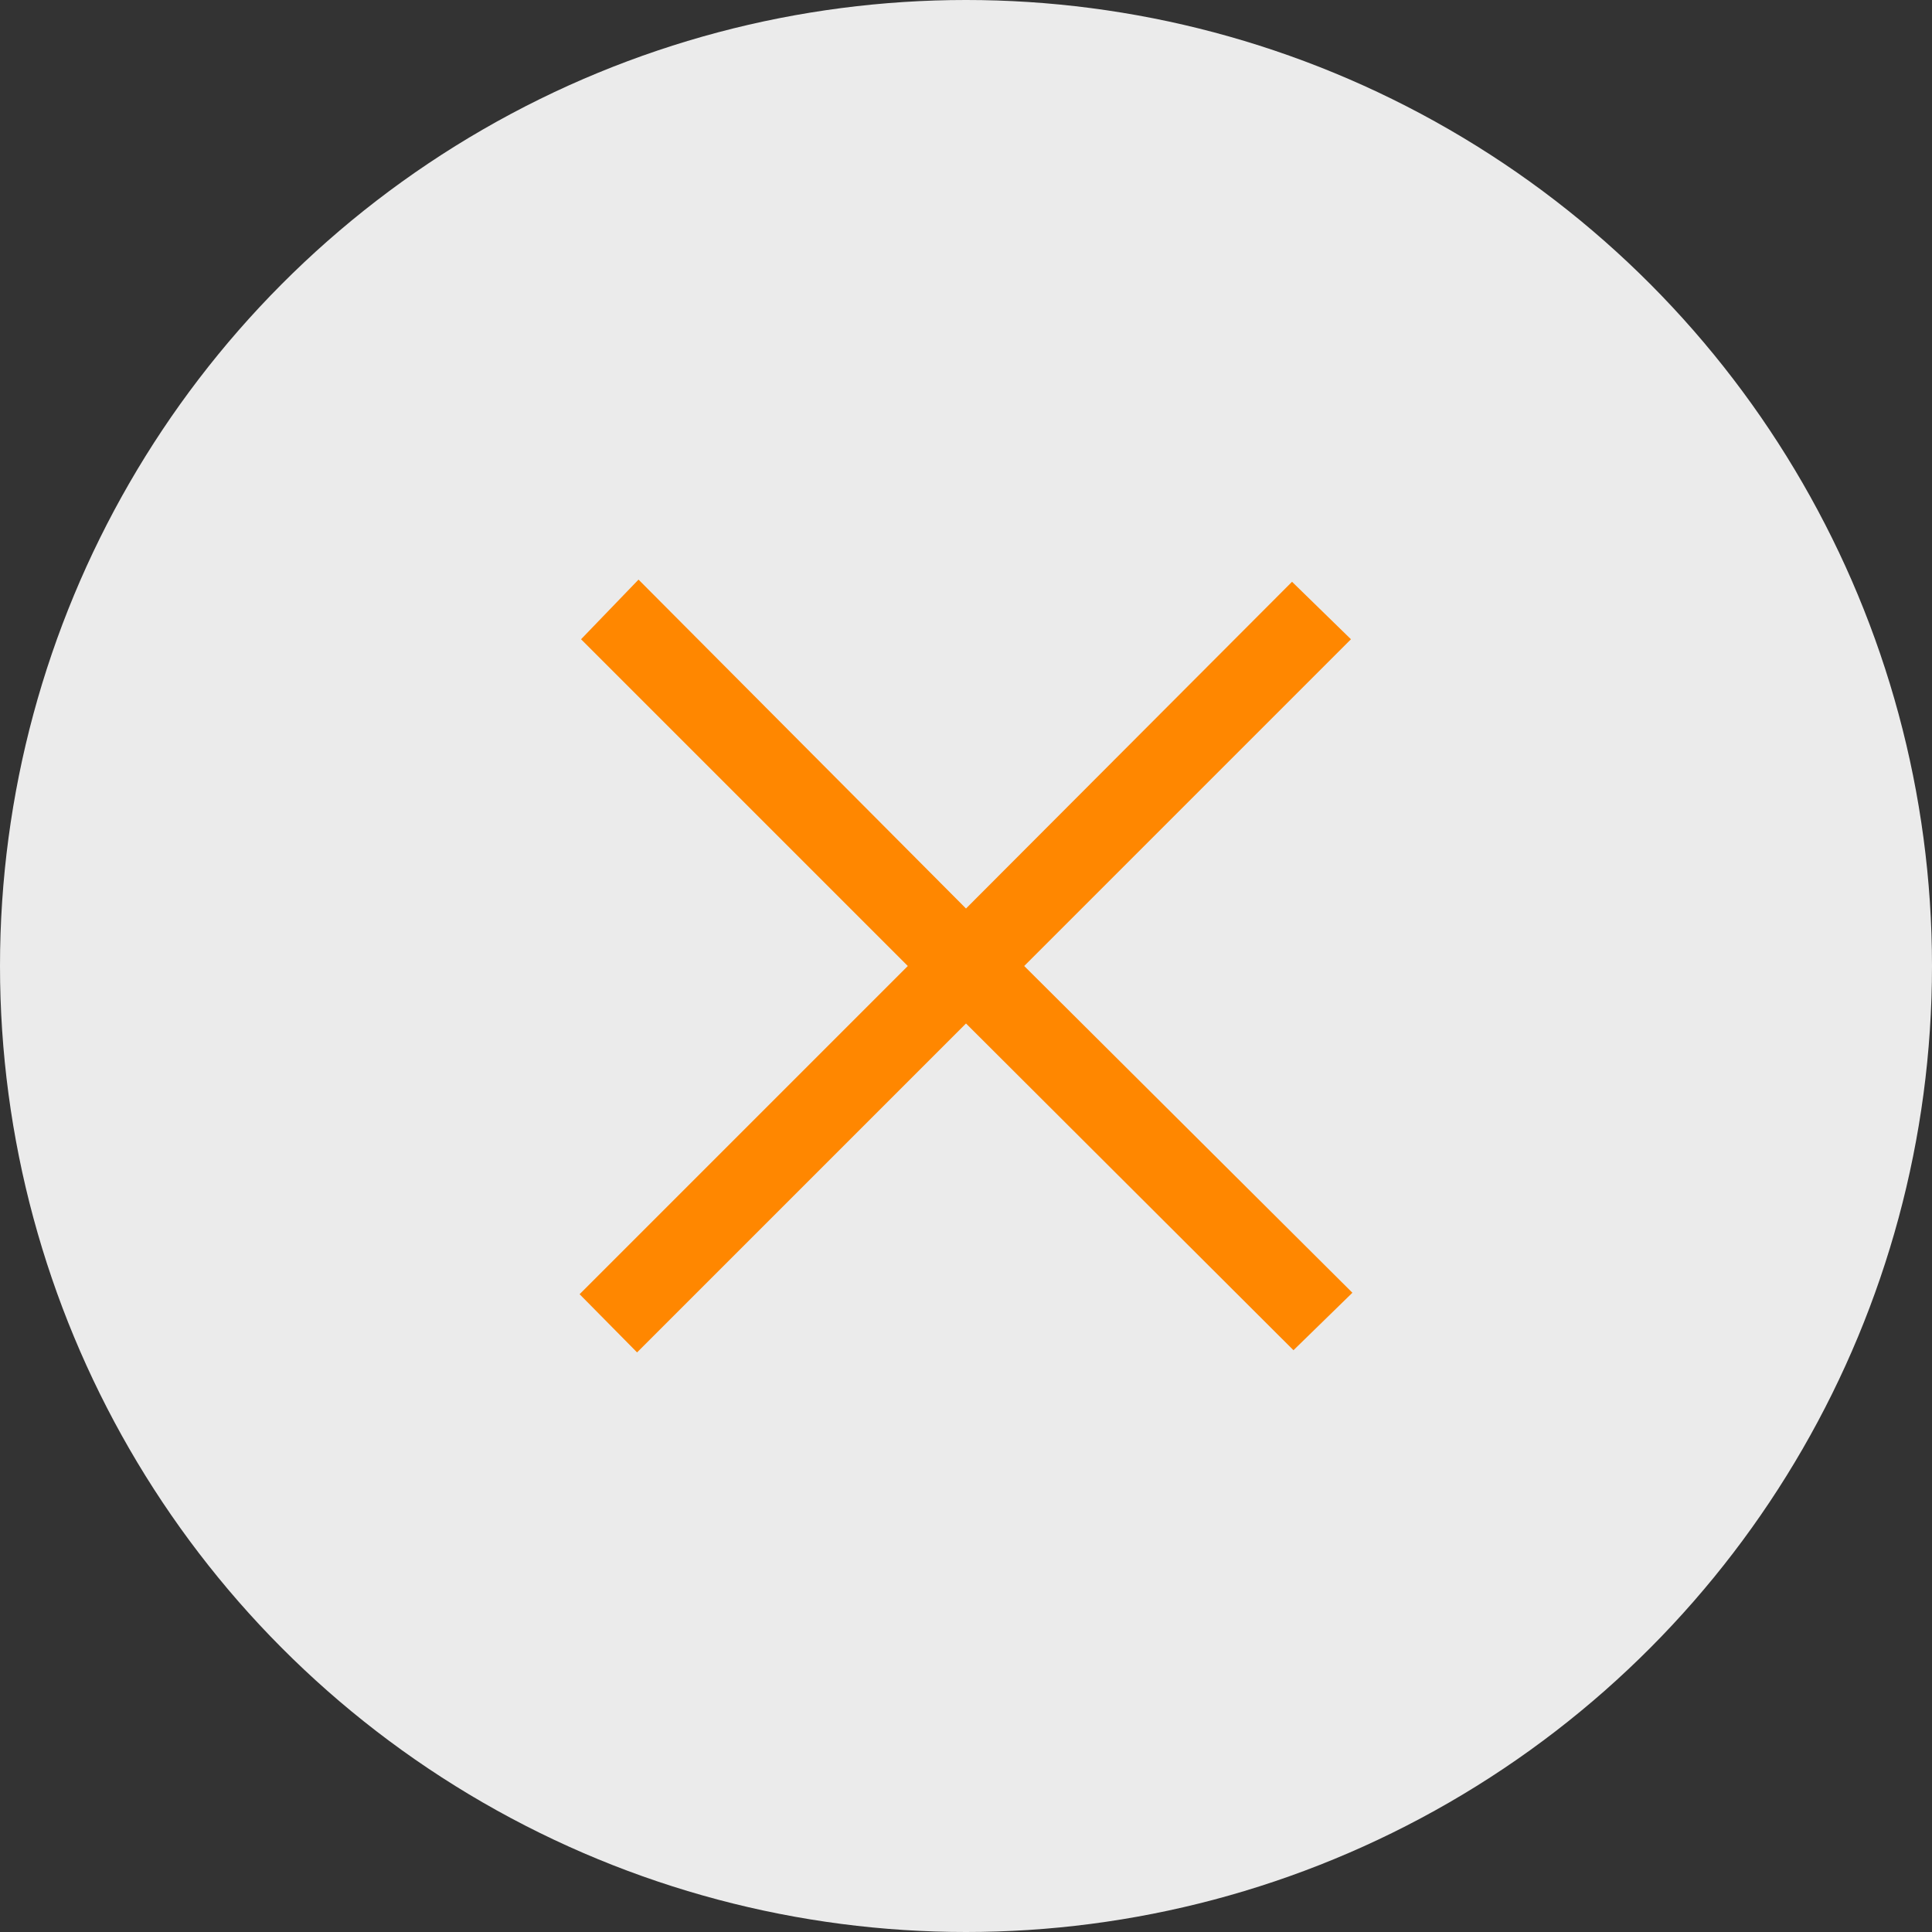
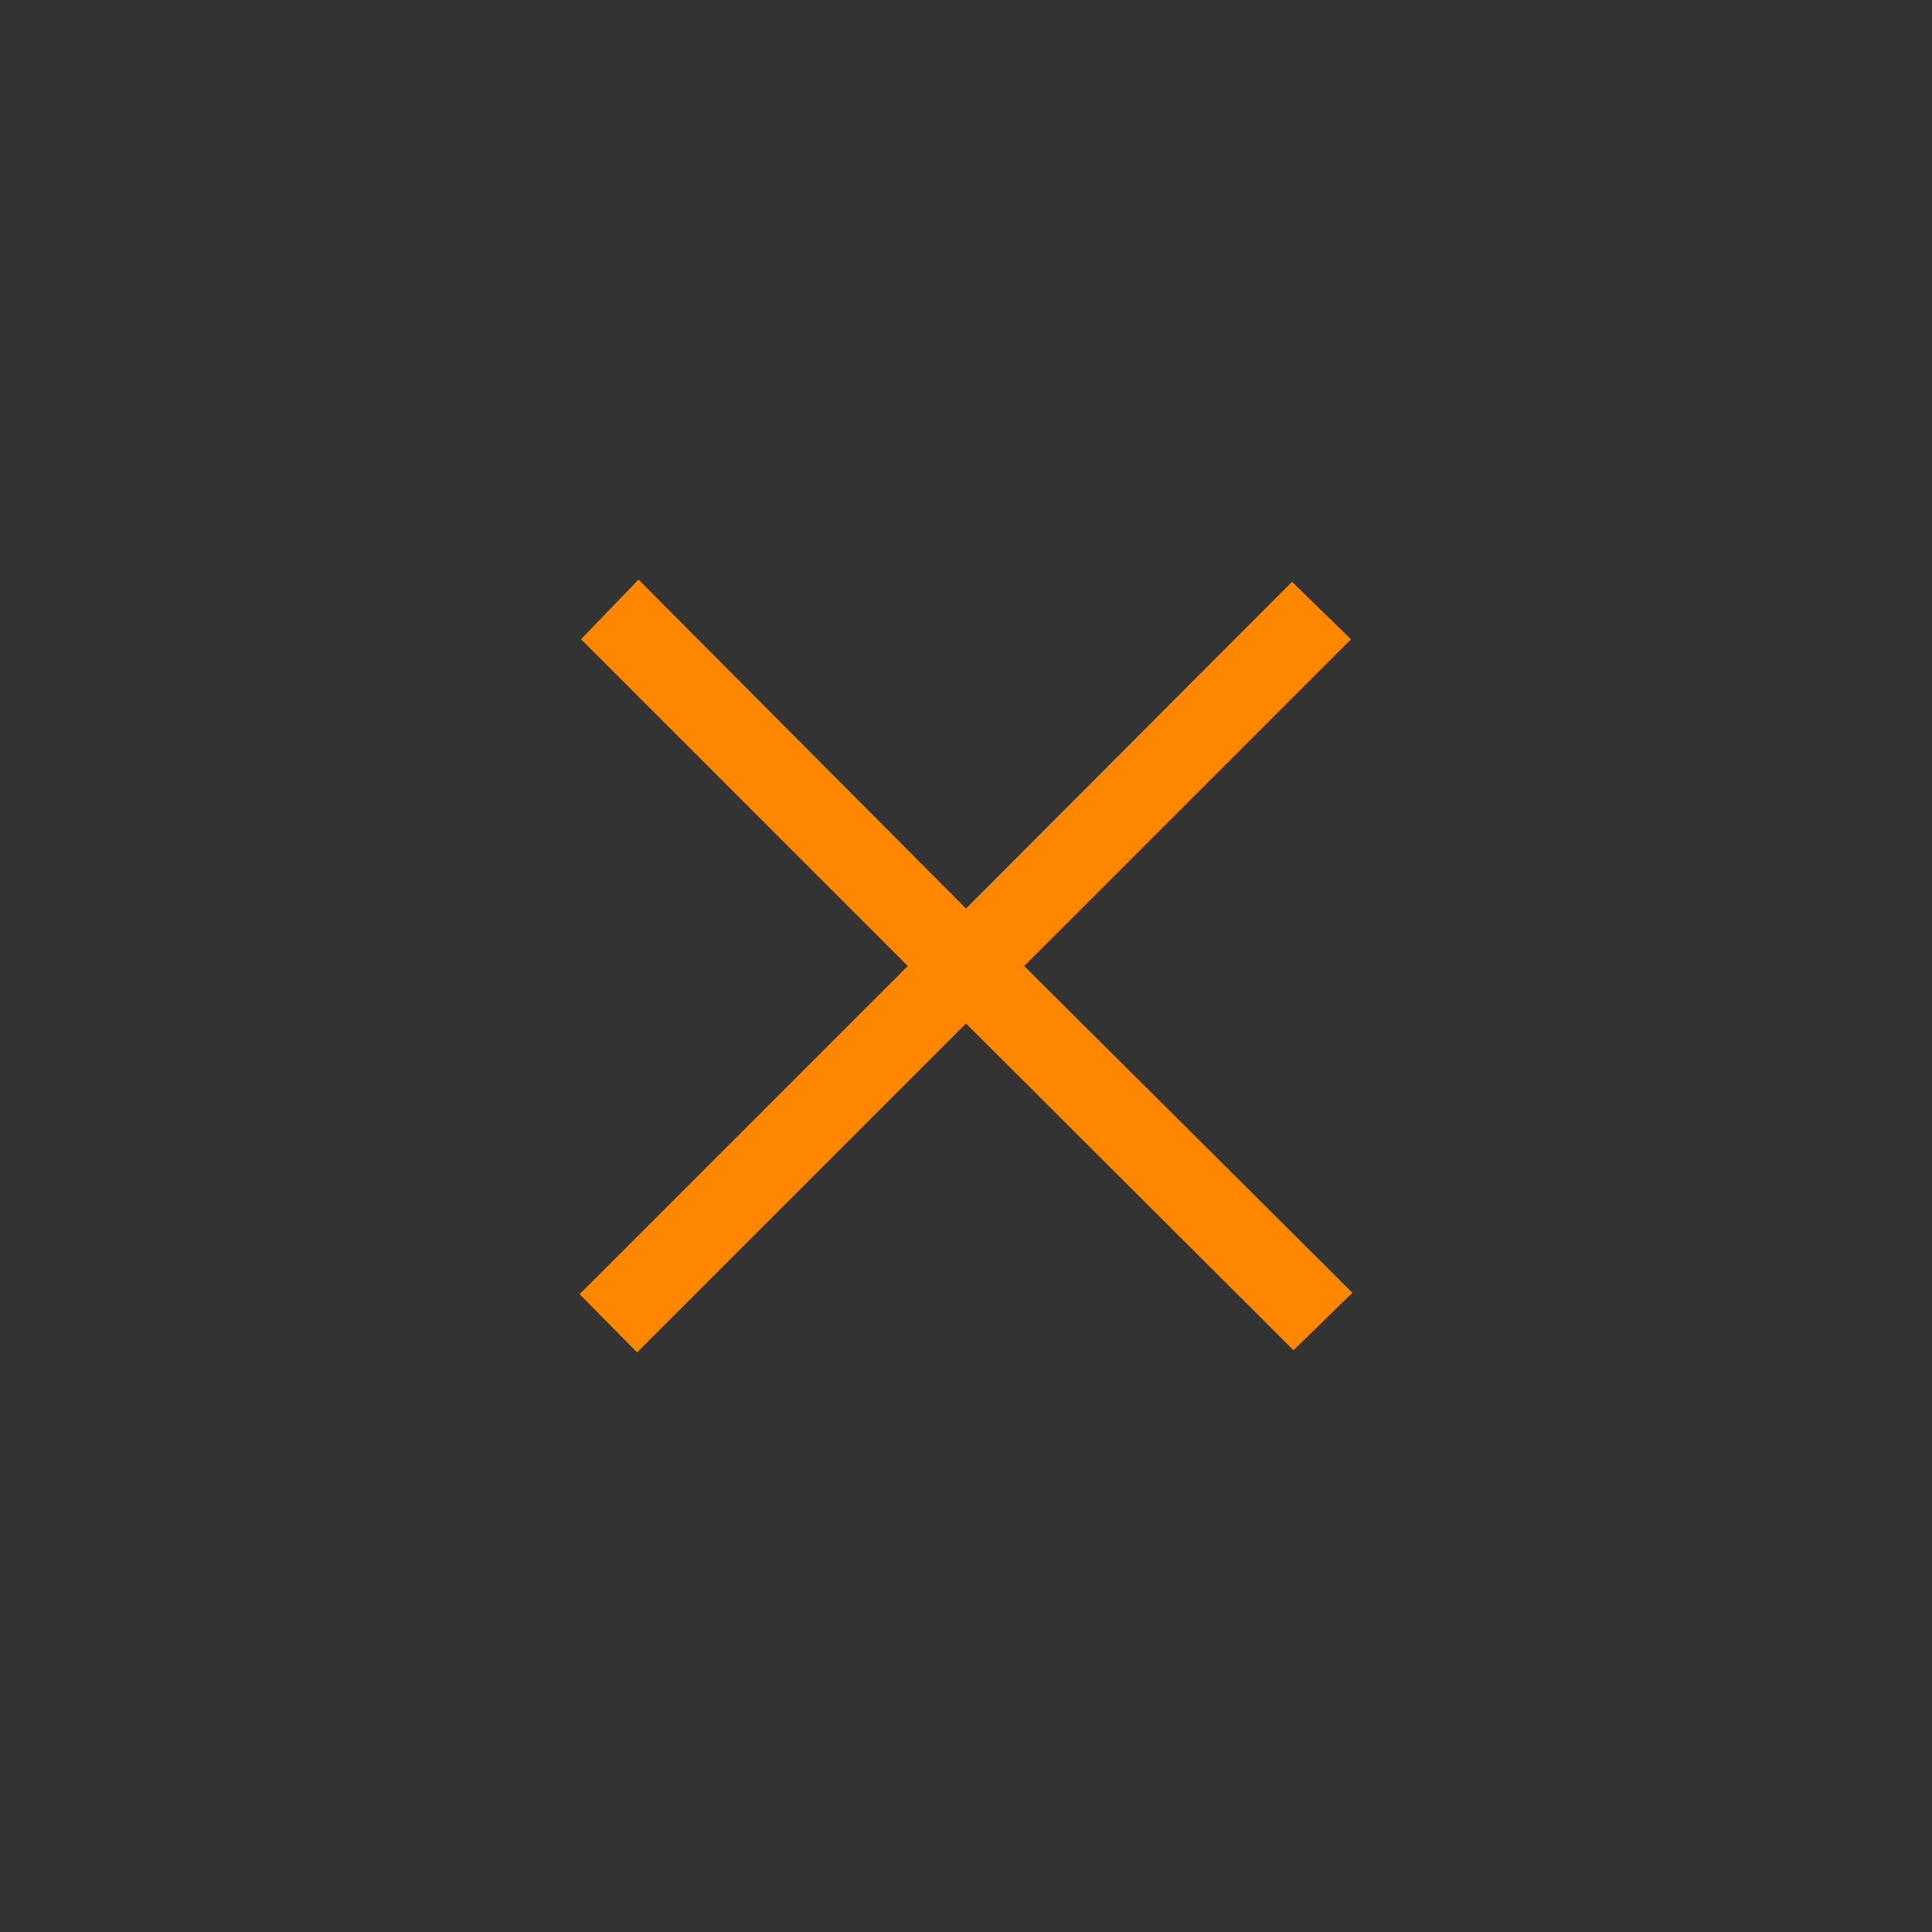
<svg xmlns="http://www.w3.org/2000/svg" viewBox="0 0 80 80">
  <rect x="0" y="0" width="80" height="80" fill="#333333" stroke="none" />
  <defs>
    <style>.cls-1{fill:#fff;opacity:0.9;}.cls-2{fill:#ff8700;}</style>
  </defs>
  <g id="レイヤー_2" data-name="レイヤー 2">
    <g id="レイアウト">
-       <circle class="cls-1" cx="40" cy="40" r="40" />
      <path class="cls-2" d="M24.06,26.47,26.44,24,40,37.62,53.5,24.09l2.44,2.38L42.41,40,56,53.53l-2.44,2.38L40,42.38,26.38,56,24,53.59,37.59,40Z" />
    </g>
  </g>
</svg>